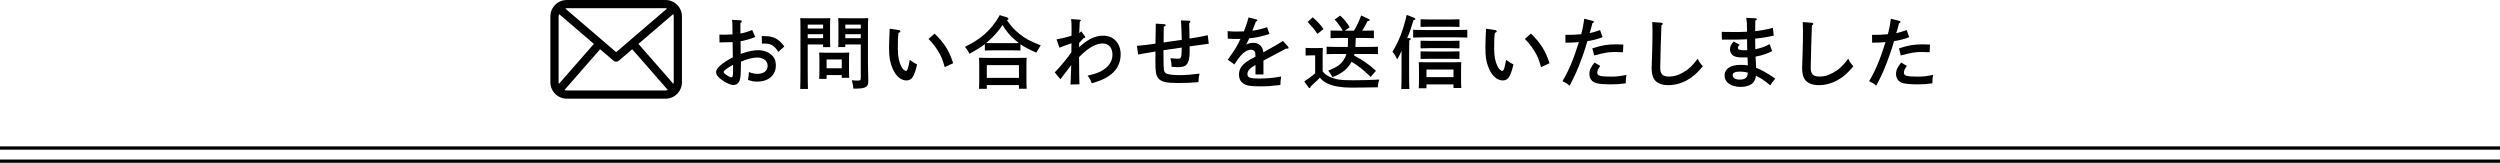
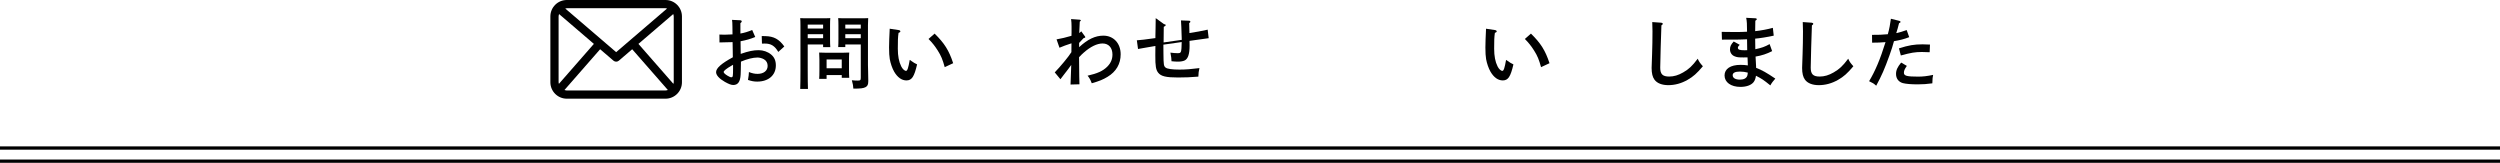
<svg xmlns="http://www.w3.org/2000/svg" version="1.1" id="レイヤー_1" x="0px" y="0px" width="760px" height="49.5px" viewBox="0 0 760 49.5" enable-background="new 0 0 760 49.5" xml:space="preserve">
  <rect y="44.5" width="760" height="1" />
  <rect y="48.5" width="760" height="1" />
  <g>
    <path d="M202.313,0h-30c-2.763,0-5,2.24-5,5v20c0,2.762,2.237,5,5,5h30c2.763,0,5-2.238,5-5V5C207.313,2.24,205.076,0,202.313,0   L202.313,0z M194.083,13.344l10.584-9.071c0.074,0.234,0.147,0.469,0.147,0.727v20c0,0.174-0.066,0.328-0.101,0.493L194.083,13.344   z M202.313,2.5c0.167,0,0.312,0.065,0.469,0.096l-15.469,13.26l-15.469-13.26C172,2.564,172.146,2.5,172.313,2.5H202.313z    M169.911,25.488c-0.033-0.162-0.099-0.314-0.099-0.488V5c0-0.258,0.075-0.493,0.146-0.727l10.582,9.067L169.911,25.488z    M172.313,27.502c-0.253,0-0.482-0.074-0.714-0.146l10.84-12.388l4.062,3.479c0.233,0.203,0.522,0.302,0.812,0.302   c0.288,0,0.58-0.1,0.812-0.302l4.061-3.479l10.841,12.388c-0.229,0.071-0.459,0.146-0.713,0.146H172.313z M172.313,27.502" />
  </g>
  <g>
    <g>
      <path d="M229.594,11.246c-1.44,0.6-2.808,0.984-4.464,1.296c0.024,1.752,0.048,3.024,0.048,3.84    c2.424-0.84,3.864-1.128,5.473-1.128c1.368,0,2.76,0.48,3.768,1.32c0.984,0.816,1.44,1.872,1.44,3.312    c0,2.976-2.232,4.92-5.665,4.92c-1.008,0-1.704-0.144-2.808-0.504c0.216-1.344,0.24-1.464,0.288-2.4    c1.056,0.408,1.776,0.552,2.641,0.552c1.848,0,3.048-0.96,3.048-2.424c0-0.888-0.384-1.584-1.128-2.016    c-0.552-0.312-1.32-0.528-1.944-0.528c-1.392,0-3.168,0.456-5.04,1.248c-0.024,2.376-0.072,3.289-0.096,3.96    c-0.12,2.16-0.816,3.144-2.256,3.144c-0.624,0-1.344-0.287-2.52-0.936c-1.728-0.984-2.688-2.04-2.688-2.976    c0-1.2,1.584-2.616,5.089-4.512c0-0.768-0.024-1.176-0.024-1.8c0-0.048-0.048-1.632-0.048-2.808    c-0.912,0.048-2.256,0.072-3.984,0.096l-0.024-2.4c0.816,0.048,1.176,0.048,1.584,0.048c0.672,0,1.632-0.048,2.4-0.096    c-0.024-0.504-0.024-1.224-0.024-2.256c0-1.032-0.048-1.704-0.12-2.16l2.472,0.12c0.288,0.024,0.48,0.144,0.48,0.336    c0,0.168-0.12,0.336-0.408,0.552v3.145c0.984-0.144,2.448-0.576,3.576-1.08L229.594,11.246z M222.85,19.695l-0.504,0.288    c-1.488,0.864-2.353,1.536-2.353,1.896c0,0.288,0.408,0.672,1.2,1.152c0.552,0.336,0.864,0.456,1.128,0.456    c0.48,0,0.528-0.216,0.528-2.784V19.695z M236.603,15.783c-1.128-1.872-2.208-2.544-4.128-2.544c-0.24,0-0.456,0-0.84,0.024    l-0.072-2.304c0.168,0,0.288,0.024,1.104,0.024c2.544,0.048,4.176,0.912,5.76,3.144L236.603,15.783z" />
      <path d="M245.546,21.423c0,2.544,0.024,4.416,0.072,5.616h-2.352c0.048-1.368,0.072-3.144,0.072-5.616V7.646    c0-0.768-0.024-1.704-0.072-2.136c0.72,0.048,1.416,0.048,2.424,0.048h4.056c1.104,0,1.872,0,2.664-0.048    c-0.048,0.432-0.072,1.368-0.072,2.136v4.176c0,1.128,0.024,1.944,0.072,2.496h-2.184v-0.792h-4.68V21.423z M250.227,7.478h-4.68    v1.2h4.68V7.478z M250.227,10.406h-4.68v1.2h4.68V10.406z M251.283,22.815v1.152h-2.256c0.048-0.552,0.072-1.344,0.072-2.544    v-3.336c0-0.744-0.048-1.68-0.072-2.112c0.528,0.024,1.032,0.048,1.729,0.048h5.688c0.696,0,1.2-0.024,1.728-0.048    c-0.048,0.432-0.072,1.368-0.072,2.112v3.072c0,1.128,0.024,1.944,0.072,2.496h-2.28v-0.84H251.283z M255.891,18.087h-4.608v2.664    h4.608V18.087z M256.971,14.318h-2.16c0.048-0.552,0.072-1.368,0.072-2.496V7.646c0-0.768-0.024-1.704-0.072-2.136    c0.768,0.048,1.536,0.048,2.64,0.048h4.081c1.008,0,1.68,0,2.4-0.048c-0.024,0.432-0.072,1.368-0.072,2.136v12.145    c0,1.008,0.096,2.472,0.096,4.632v0.264c0,1.008-0.216,1.464-0.816,1.8c-0.696,0.359-1.464,0.456-3.72,0.456    c-0.048-0.841-0.144-1.44-0.456-2.544c0.792,0.072,1.176,0.096,1.776,0.096c0.816,0,0.936-0.12,0.936-0.936V13.526h-4.705V14.318z     M261.676,7.478h-4.705v1.2h4.705V7.478z M261.676,10.406h-4.705v1.2h4.705V10.406z" />
      <path d="M273.178,9.134c0.312,0.048,0.528,0.192,0.528,0.408c0,0.192-0.12,0.288-0.552,0.456c-0.192,1.44-0.216,2.185-0.216,4.801    c0,2.256,0.336,3.984,1.032,5.376c0.384,0.792,1.008,1.368,1.464,1.368c0.408,0,0.696-0.864,1.128-3.336    c1.32,0.912,1.488,1.008,2.232,1.368c-0.864,3.744-1.608,4.872-3.24,4.872c-1.416,0-2.688-0.888-3.72-2.64    c-0.6-1.032-1.104-2.52-1.344-3.84c-0.144-0.888-0.216-1.896-0.216-3.528c0-1.176,0.096-3.96,0.168-5.041    c0.024-0.432,0.048-0.576,0.024-0.672L273.178,9.134z M284.123,10.214c2.977,2.928,4.369,5.112,5.641,9l-2.568,1.2    c-0.624-2.28-1.104-3.456-2.112-5.041c-0.864-1.368-1.68-2.4-2.808-3.528L284.123,10.214z" />
-       <path d="M310.215,15.351c-0.672-0.024-1.68-0.048-2.376-0.048h-6.048c-0.696,0-1.704,0.024-2.4,0.048v-1.944    c-1.176,0.936-2.521,1.752-4.681,2.952c-0.48-1.008-0.84-1.536-1.392-2.112c2.64-1.296,4.464-2.472,6.073-3.912    c1.848-1.656,3.24-3.409,4.536-5.737l2.184,0.696c0.288,0.096,0.456,0.24,0.456,0.432c0,0.192-0.12,0.288-0.456,0.384    c1.152,1.776,2.28,3,3.96,4.32c1.68,1.344,3.048,2.064,6.312,3.36l-0.336,0.528c-0.192,0.312-0.552,0.864-1.008,1.68    c-2.232-0.984-3.576-1.68-4.824-2.544V15.351z M299.99,26.992h-2.376c0.048-0.576,0.072-1.368,0.072-2.568v-4.752    c0-0.744-0.024-1.68-0.072-2.112c0.84,0.024,1.584,0.048,2.664,0.048h9.193c1.056,0,1.8-0.024,2.64-0.048    c-0.048,0.432-0.072,1.368-0.072,2.112v4.801c0,1.127,0.024,1.944,0.072,2.497h-2.352v-1.104h-9.769V26.992z M307.839,13.119    c0.625,0,1.249-0.024,1.873-0.024c-0.36-0.288-0.744-0.6-1.152-0.96c-1.608-1.392-2.568-2.544-3.792-4.536    c-1.104,1.68-2.256,3.024-3.864,4.512c-0.36,0.36-0.72,0.672-1.104,0.984c0.672,0,1.32,0.024,1.992,0.024H307.839z     M309.759,19.791h-9.769v3.888h9.769V19.791z" />
      <path d="M328.056,14.343c2.617-2.424,4.92-3.504,7.369-3.504c3.097,0,5.257,2.328,5.257,5.665c0,2.928-1.368,5.28-4.008,6.864    c-1.392,0.84-2.448,1.272-4.777,1.945c-0.408-1.081-0.696-1.608-1.272-2.305c2.977-0.672,4.632-1.416,5.953-2.712    c1.08-1.08,1.608-2.256,1.608-3.72c0-2.064-1.152-3.36-3-3.36c-1.68,0-3.672,0.96-5.761,2.809c-0.24,0.192-0.72,0.648-1.392,1.368    c0.048,6.241,0.072,6.697,0.12,8.233l-2.712,0.072c0.024-0.528,0.096-2.521,0.216-5.953c-0.216,0.336-1.464,1.992-2.304,3.048    c-0.552,0.696-0.696,0.888-0.984,1.296l-1.728-2.088c1.608-1.632,4.201-4.752,5.064-6.145c0-0.312,0.024-1.248,0.024-2.688    c-1.608,0.528-2.472,0.84-3.648,1.344l-0.888-2.544c1.488-0.264,2.832-0.576,4.536-1.08c0-0.144,0.024-0.696,0.024-1.008V8.054    c0-0.912-0.048-1.512-0.144-2.256l2.64,0.192c0.192,0.024,0.312,0.096,0.312,0.24c0,0.096-0.072,0.192-0.312,0.336    c-0.12,2.16-0.144,2.712-0.144,3.12v0.36c0.24-0.168,0.336-0.24,0.6-0.528l1.032,1.416c0.096,0.12,0.192,0.24,0.192,0.336    c0,0.168-0.144,0.264-0.528,0.336c-0.576,0.6-0.864,0.888-1.344,1.44V14.343z" />
-       <path d="M353.856,7.334c0.336,0.024,0.504,0.12,0.504,0.312c0,0.168-0.168,0.336-0.576,0.504c0,0.648-0.024,2.232-0.048,4.752    c4.344-0.624,5.28-0.744,5.521-0.792c-0.12-3.744-0.144-4.656-0.24-5.904l2.497,0.096c0.192,0,0.36,0.144,0.36,0.312    c0,0.12-0.096,0.24-0.36,0.408c0.024,0.936,0.024,1.272,0.072,3.024c0,0.144,0,0.432,0.024,1.68    c2.521-0.408,3.145-0.504,5.544-1.032l0.312,2.592c-0.792,0.12-2.208,0.312-5.833,0.816c0.024,0.912,0.024,1.392,0.024,1.464    c0,2.52-0.456,3.936-1.44,4.464c-0.456,0.24-1.224,0.384-1.992,0.384c-0.624,0-1.176-0.024-2.064-0.12    c-0.024-0.816-0.072-1.272-0.336-2.616c0.984,0.12,1.584,0.168,2.208,0.168c1.104,0,1.152-0.168,1.224-3.384    c-0.048,0-1.896,0.264-5.568,0.792l0.024,2.76c0.024,3.408,0.096,3.768,0.672,4.224c0.48,0.384,1.992,0.6,4.225,0.6    c1.848,0,3.6-0.144,6.048-0.456c-0.216,0.84-0.312,1.584-0.336,2.592c-2.328,0.192-3.96,0.264-6.145,0.264    c-3.672,0-5.208-0.36-6.072-1.464c-0.672-0.864-0.888-1.944-0.864-5.304l0.024-2.809c-0.12,0.024-0.168,0.024-0.312,0.048    c-0.696,0.12-0.816,0.144-2.376,0.408c-0.984,0.168-1.2,0.192-2.592,0.456l-0.36-2.64c1.608-0.12,2.088-0.192,5.641-0.672v-0.576    c0-0.288,0.024-1.104,0.048-2.28c0.024-1.752,0.024-1.968,0.048-3.216L353.856,7.334z" />
-       <path d="M385.916,10.31c-2.208,0.744-3.912,1.128-6.145,1.344c-0.288,0.624-0.48,1.056-0.744,1.536    c-0.12,0.192-0.144,0.24-0.216,0.384c0.72-0.384,1.392-0.552,2.16-0.552c1.752,0,2.904,1.08,3.097,2.88    c3.576-1.968,4.271-2.376,5.952-3.457l1.513,1.68c0.119,0.144,0.191,0.288,0.191,0.408c0,0.168-0.12,0.264-0.336,0.264    c-0.12,0-0.264,0-0.432-0.024c-1.44,0.792-1.969,1.056-4.249,2.256c-0.864,0.456-2.28,1.2-2.616,1.392v4.225h-2.424v-2.88    c-0.072,0.048-0.145,0.096-0.385,0.216c-1.368,0.768-2.063,1.608-2.063,2.521c0,1.104,0.72,1.368,3.624,1.368    c2.377,0,4.248-0.168,6.625-0.624c-0.168,1.128-0.192,1.44-0.24,2.592c-3.168,0.36-3.984,0.408-6.145,0.408    c-3.072,0-4.249-0.216-5.208-0.936c-0.816-0.601-1.224-1.465-1.224-2.617c0-1.536,0.672-2.712,2.184-3.816    c0.744-0.552,1.008-0.696,2.28-1.368c0.289-0.144,0.48-0.264,0.553-0.288v-0.192c0-0.696-0.072-1.08-0.24-1.368    c-0.216-0.336-0.624-0.552-1.104-0.552c-1.008,0-2.16,0.672-3.168,1.824c-0.456,0.504-1.032,1.32-1.896,2.664l-2.016-1.464    c0.264-0.36,0.36-0.528,1.632-2.304c0.576-0.816,1.608-2.616,2.232-4.008c-0.48,0.024-0.84,0.024-1.32,0.024    c-0.936,0-1.464-0.024-2.544-0.096l-0.048-2.28c1.2,0.096,1.824,0.12,2.592,0.12c0.312,0,1.656-0.024,2.353-0.048    c0.672-1.68,1.248-3.432,1.416-4.248l2.448,0.624c0.12,0.024,0.24,0.144,0.24,0.264c0,0.144-0.145,0.264-0.457,0.384    c-0.215,0.528-0.287,0.792-0.575,1.488c-0.144,0.36-0.216,0.552-0.36,0.96c-0.072,0.168-0.096,0.24-0.12,0.336    c1.488-0.216,2.76-0.528,4.464-1.08L385.916,10.31z" />
-       <path d="M402.088,21.663c0.601,0.816,1.177,1.248,2.185,1.704c1.824,0.816,3.192,1.032,7.153,1.032    c2.688,0,5.952-0.096,7.872-0.216c-0.312,0.984-0.336,1.128-0.456,2.352c-3.023,0.071-6.408,0.097-8.256,0.097    c-2.785,0-5.233-0.408-6.985-1.225c-1.008-0.456-1.728-1.008-2.353-1.824c-0.576,0.6-1.439,1.488-2.016,1.969    c-0.168,0.144-0.432,0.383-0.744,0.695c-0.12,0.385-0.217,0.528-0.36,0.528c-0.12,0-0.239-0.097-0.336-0.216l-1.296-1.801    c1.271-0.816,2.232-1.536,3.312-2.472v-5.472h-0.648c-0.624,0-1.68,0.024-2.256,0.072v-2.328c0.552,0.048,1.561,0.048,2.256,0.048    h0.768c1.248,0,1.681,0,2.209-0.048c-0.049,0.456-0.049,1.176-0.049,2.136V21.663z M399.064,5.246    c1.488,1.296,2.256,2.136,3.264,3.577l-1.824,1.488c-1.127-1.632-1.392-1.944-2.976-3.648L399.064,5.246z M411.617,9.326    c0.984-1.68,1.488-2.784,2.184-4.632l2.354,1.128c0.144,0.072,0.239,0.168,0.239,0.288c0,0.168-0.192,0.24-0.647,0.288    c-0.553,1.104-1.057,2.016-1.633,2.928h0.672c0.912,0,2.16-0.024,2.881-0.048v2.328c-0.744-0.048-2.088-0.072-2.881-0.072h-2.64    c-0.024,0.912-0.048,1.824-0.12,2.736h4.008c0.912,0,2.137-0.024,2.857-0.072v2.256c-0.721-0.024-2.064-0.048-2.857-0.048h-4.271    c-0.049,0.168-0.072,0.336-0.121,0.504c2.593,1.296,4.609,2.712,6.649,4.633l-1.608,1.824c-2.208-2.112-3.912-3.504-5.809-4.584    c-0.168,0.312-0.359,0.648-0.6,0.96c-1.152,1.632-2.664,2.712-5.209,3.72c-0.552-1.032-0.744-1.344-1.271-1.992    c2.712-1.104,3.721-1.8,4.68-3.24c0.385-0.576,0.648-1.152,0.84-1.824h-3.168c-0.792,0-2.136,0.024-2.855,0.048v-2.256    c0.72,0.048,1.943,0.072,2.855,0.072h3.576c0.072-0.912,0.072-1.824,0.072-2.736h-2.448c-0.792,0-2.136,0.024-2.856,0.072V9.278    c0.721,0.024,1.944,0.048,2.856,0.048h0.864c-0.744-1.296-1.584-2.424-2.473-3.384l1.681-1.2c1.296,1.2,1.896,1.944,2.88,3.528    l-1.488,1.056H411.617z" />
-       <path d="M426.066,15.471c-0.408,0.936-0.72,1.56-1.32,2.592c-0.551-1.2-0.791-1.56-1.439-2.304    c2.016-3.336,3.36-6.841,4.32-11.233l2.305,0.888c0.215,0.072,0.336,0.192,0.336,0.336c0,0.192-0.072,0.24-0.576,0.408    c-0.696,2.376-1.032,3.36-1.896,5.4l0.672,0.048c0.24,0.024,0.408,0.12,0.408,0.24c0,0.144-0.145,0.288-0.456,0.48    c-0.024,1.2-0.048,2.352-0.048,4.104v5.712c0,2.16,0.023,3.864,0.072,4.921h-2.449c0.049-1.08,0.072-2.712,0.072-4.921V15.471z     M446.061,11.415c-1.032-0.048-2.713-0.072-3.816-0.072h-8.809c-1.248,0-2.832,0.024-3.84,0.072V9.062    c1.008,0.024,2.592,0.072,3.84,0.072h8.809c1.104,0,2.784-0.048,3.816-0.072V11.415z M433.651,26.824h-2.353    c0.049-0.576,0.072-1.368,0.072-2.568v-3.24c0-0.768-0.023-1.68-0.072-2.112c0.84,0.024,1.584,0.024,2.641,0.024h7.656    c1.057,0,1.801,0,2.641-0.024c-0.048,0.432-0.072,1.344-0.072,2.112v3.24c0,1.128,0.024,1.944,0.072,2.496h-2.376v-1.104h-8.209    V26.824z M443.684,8.174c-0.743-0.024-2.088-0.048-2.879-0.048h-6.073c-0.792,0-2.136,0.024-2.88,0.048V5.87    c0.72,0.024,1.968,0.048,2.88,0.048h6.073c0.912,0,2.16-0.024,2.879-0.048V8.174z M443.684,14.703    c-0.743-0.048-2.088-0.072-2.879-0.072h-6.073c-0.792,0-2.136,0.024-2.88,0.072v-2.328c0.72,0.024,1.968,0.048,2.88,0.048h6.073    c0.912,0,2.16-0.024,2.879-0.048V14.703z M443.684,17.919c-0.743-0.024-2.088-0.048-2.879-0.048h-6.073    c-0.792,0-2.136,0.024-2.88,0.048v-2.304c0.72,0.024,1.968,0.048,2.88,0.048h6.073c0.912,0,2.16-0.024,2.879-0.048V17.919z     M441.86,23.439v-2.304h-8.209v2.304H441.86z" />
+       <path d="M353.856,7.334c0.336,0.024,0.504,0.12,0.504,0.312c0,0.168-0.168,0.336-0.576,0.504c0,0.648-0.024,2.232-0.048,4.752    c4.344-0.624,5.28-0.744,5.521-0.792c-0.12-3.744-0.144-4.656-0.24-5.904l2.497,0.096c0.192,0,0.36,0.144,0.36,0.312    c0,0.12-0.096,0.24-0.36,0.408c0.024,0.936,0.024,1.272,0.072,3.024c2.521-0.408,3.145-0.504,5.544-1.032l0.312,2.592c-0.792,0.12-2.208,0.312-5.833,0.816c0.024,0.912,0.024,1.392,0.024,1.464    c0,2.52-0.456,3.936-1.44,4.464c-0.456,0.24-1.224,0.384-1.992,0.384c-0.624,0-1.176-0.024-2.064-0.12    c-0.024-0.816-0.072-1.272-0.336-2.616c0.984,0.12,1.584,0.168,2.208,0.168c1.104,0,1.152-0.168,1.224-3.384    c-0.048,0-1.896,0.264-5.568,0.792l0.024,2.76c0.024,3.408,0.096,3.768,0.672,4.224c0.48,0.384,1.992,0.6,4.225,0.6    c1.848,0,3.6-0.144,6.048-0.456c-0.216,0.84-0.312,1.584-0.336,2.592c-2.328,0.192-3.96,0.264-6.145,0.264    c-3.672,0-5.208-0.36-6.072-1.464c-0.672-0.864-0.888-1.944-0.864-5.304l0.024-2.809c-0.12,0.024-0.168,0.024-0.312,0.048    c-0.696,0.12-0.816,0.144-2.376,0.408c-0.984,0.168-1.2,0.192-2.592,0.456l-0.36-2.64c1.608-0.12,2.088-0.192,5.641-0.672v-0.576    c0-0.288,0.024-1.104,0.048-2.28c0.024-1.752,0.024-1.968,0.048-3.216L353.856,7.334z" />
      <path d="M454.464,9.134c0.312,0.048,0.528,0.192,0.528,0.408c0,0.192-0.12,0.288-0.553,0.456c-0.191,1.44-0.216,2.185-0.216,4.801    c0,2.256,0.337,3.984,1.032,5.376c0.385,0.792,1.008,1.368,1.465,1.368c0.407,0,0.695-0.864,1.127-3.336    c1.32,0.912,1.488,1.008,2.232,1.368c-0.863,3.744-1.607,4.872-3.24,4.872c-1.416,0-2.688-0.888-3.721-2.64    c-0.6-1.032-1.104-2.52-1.344-3.84c-0.145-0.888-0.216-1.896-0.216-3.528c0-1.176,0.097-3.96,0.168-5.041    c0.024-0.432,0.048-0.576,0.024-0.672L454.464,9.134z M465.408,10.214c2.977,2.928,4.369,5.112,5.641,9l-2.568,1.2    c-0.623-2.28-1.104-3.456-2.111-5.041c-0.864-1.368-1.681-2.4-2.809-3.528L465.408,10.214z" />
-       <path d="M486.416,9.134l0.768,2.16c-1.535,0.6-2.783,0.912-4.632,1.224c-0.456,1.608-0.673,2.4-1.345,4.248    c-1.535,4.272-2.352,6.121-4.056,9.29c-0.792-0.697-0.984-0.816-2.16-1.369c1.872-3.12,3.384-6.697,4.992-11.881    c-1.584,0.12-2.304,0.168-4.081,0.168l-0.023-2.376c2.209,0,2.736-0.024,4.801-0.192c0.456-1.56,0.72-3.096,0.936-4.705    l2.593,0.648c0.192,0.048,0.336,0.168,0.336,0.288c0,0.168-0.097,0.264-0.456,0.432c-0.264,1.008-0.576,2.28-0.84,3    C484.376,9.83,485,9.638,486.416,9.134z M486.464,20.031c-0.672,0.96-0.888,1.464-0.888,2.088c0,0.936,0.863,1.176,4.344,1.176    c1.465,0,2.664-0.144,4.537-0.528c-0.168,0.768-0.192,0.984-0.24,2.568c-1.656,0.217-2.856,0.312-4.44,0.312    c-2.04,0-3.624-0.145-4.536-0.385c-1.297-0.36-2.064-1.392-2.064-2.784c0-1.152,0.432-2.088,1.561-3.457L486.464,20.031z     M484.064,14.703c2.951-0.936,4.607-1.224,7.176-1.224c0.504,0,1.272,0.024,2.256,0.072l-0.096,2.329    c-1.848-0.072-2.088-0.072-2.4-0.072c-2.016,0-3.288,0.216-6.36,1.056L484.064,14.703z" />
      <path d="M505.02,6.902c0.265,0.024,0.457,0.144,0.457,0.336c0,0.168-0.096,0.264-0.408,0.48c-0.096,1.968-0.36,11.593-0.36,12.841    c0,1.992,0.72,2.712,2.736,2.712c1.416,0,2.784-0.408,4.225-1.248c1.752-1.008,2.736-1.92,4.44-4.177    c0.384,0.888,0.624,1.224,1.561,2.304c-1.849,2.185-2.929,3.145-4.657,4.128c-1.872,1.08-3.864,1.609-5.856,1.609    c-1.896,0-3.385-0.576-4.176-1.633c-0.601-0.792-0.889-1.944-0.889-3.6c0-0.648,0.024-1.2,0.145-4.272    c0.072-2.112,0.119-4.488,0.119-6.889c0-1.08-0.023-1.944-0.071-2.784L505.02,6.902z" />
      <path d="M533.863,20.631c1.681,0.624,3.217,1.488,5.833,3.264c-0.576,0.624-1.177,1.417-1.513,2.064    c-2.111-1.704-2.544-1.992-4.367-2.928c-0.145,0.912-0.361,1.488-0.769,1.992c-0.744,0.889-2.185,1.393-3.96,1.393    c-2.881,0-4.825-1.393-4.825-3.48c0-2.017,1.824-3.216,4.849-3.216c0.792,0,1.512,0.048,2.232,0.168    c-0.049-0.84-0.024-1.416-0.096-2.448c-0.289,0-0.601,0.024-1.152,0.024c-1.633,0-2.064-0.048-2.809-0.36    c-0.84-0.336-1.368-1.128-1.368-2.088c0-0.888,0.288-1.488,1.128-2.4l1.824,1.008c-0.408,0.384-0.552,0.6-0.552,0.912    c0,0.552,0.552,0.744,1.992,0.744c0.288,0,0.504,0,0.84-0.024c-0.048-1.584-0.048-1.824-0.048-3.312    c-1.729,0.096-2.545,0.096-6.168,0.096h-0.648c-0.049,0-0.432,0.024-0.816,0.024l-0.072-2.376    c1.465,0.048,2.088,0.048,4.057,0.048c1.128,0,2.809-0.024,3.648-0.096c0-2.232-0.048-3.216-0.264-4.225l2.855,0.144    c0.24,0.024,0.36,0.12,0.36,0.264c0,0.168-0.071,0.264-0.433,0.48c0,0.912-0.023,1.608-0.047,3.168    c1.8-0.192,3.744-0.552,5.376-1.008l0.265,2.376c-1.801,0.408-4.201,0.792-5.641,0.912v0.096c0,0.408,0,0.84,0.023,1.584    c0.023,0.696,0.023,0.912,0.023,1.536c1.921-0.408,2.904-0.744,4.346-1.56l0.768,2.136c-1.633,0.84-3.168,1.344-5.041,1.656    c0.024,0.36,0.096,1.368,0.145,2.712L533.863,20.631z M531.319,22.071c-0.696-0.192-1.56-0.312-2.399-0.312    c-1.441,0-2.186,0.384-2.186,1.104c0,0.84,0.816,1.344,2.186,1.344c1.224,0,1.968-0.408,2.256-1.176    c0.072-0.192,0.144-0.72,0.144-0.912V22.071z" />
      <path d="M550.771,6.902c0.264,0.024,0.455,0.144,0.455,0.336c0,0.168-0.096,0.264-0.407,0.48    c-0.097,1.968-0.36,11.593-0.36,12.841c0,1.992,0.721,2.712,2.736,2.712c1.416,0,2.784-0.408,4.225-1.248    c1.752-1.008,2.736-1.92,4.44-4.177c0.384,0.888,0.624,1.224,1.56,2.304c-1.848,2.185-2.928,3.145-4.656,4.128    c-1.872,1.08-3.864,1.609-5.856,1.609c-1.896,0-3.384-0.576-4.177-1.633c-0.6-0.792-0.888-1.944-0.888-3.6    c0-0.648,0.024-1.2,0.144-4.272c0.072-2.112,0.121-4.488,0.121-6.889c0-1.08-0.024-1.944-0.072-2.784L550.771,6.902z" />
      <path d="M579.632,9.134l0.769,2.16c-1.537,0.6-2.785,0.912-4.633,1.224c-0.456,1.608-0.672,2.4-1.344,4.248    c-1.537,4.272-2.353,6.121-4.057,9.29c-0.793-0.697-0.984-0.816-2.16-1.369c1.872-3.12,3.385-6.697,4.992-11.881    c-1.584,0.12-2.305,0.168-4.08,0.168l-0.024-2.376c2.208,0,2.736-0.024,4.801-0.192c0.456-1.56,0.72-3.096,0.937-4.705    l2.592,0.648c0.191,0.048,0.336,0.168,0.336,0.288c0,0.168-0.096,0.264-0.456,0.432c-0.265,1.008-0.576,2.28-0.841,3    C577.592,9.83,578.216,9.638,579.632,9.134z M579.68,20.031c-0.672,0.96-0.889,1.464-0.889,2.088c0,0.936,0.865,1.176,4.346,1.176    c1.463,0,2.664-0.144,4.535-0.528c-0.168,0.768-0.191,0.984-0.239,2.568c-1.656,0.217-2.856,0.312-4.44,0.312    c-2.041,0-3.625-0.145-4.537-0.385c-1.295-0.36-2.063-1.392-2.063-2.784c0-1.152,0.433-2.088,1.56-3.457L579.68,20.031z     M577.279,14.703c2.953-0.936,4.609-1.224,7.177-1.224c0.505,0,1.272,0.024,2.257,0.072l-0.097,2.329    c-1.849-0.072-2.088-0.072-2.399-0.072c-2.017,0-3.289,0.216-6.361,1.056L577.279,14.703z" />
    </g>
  </g>
</svg>